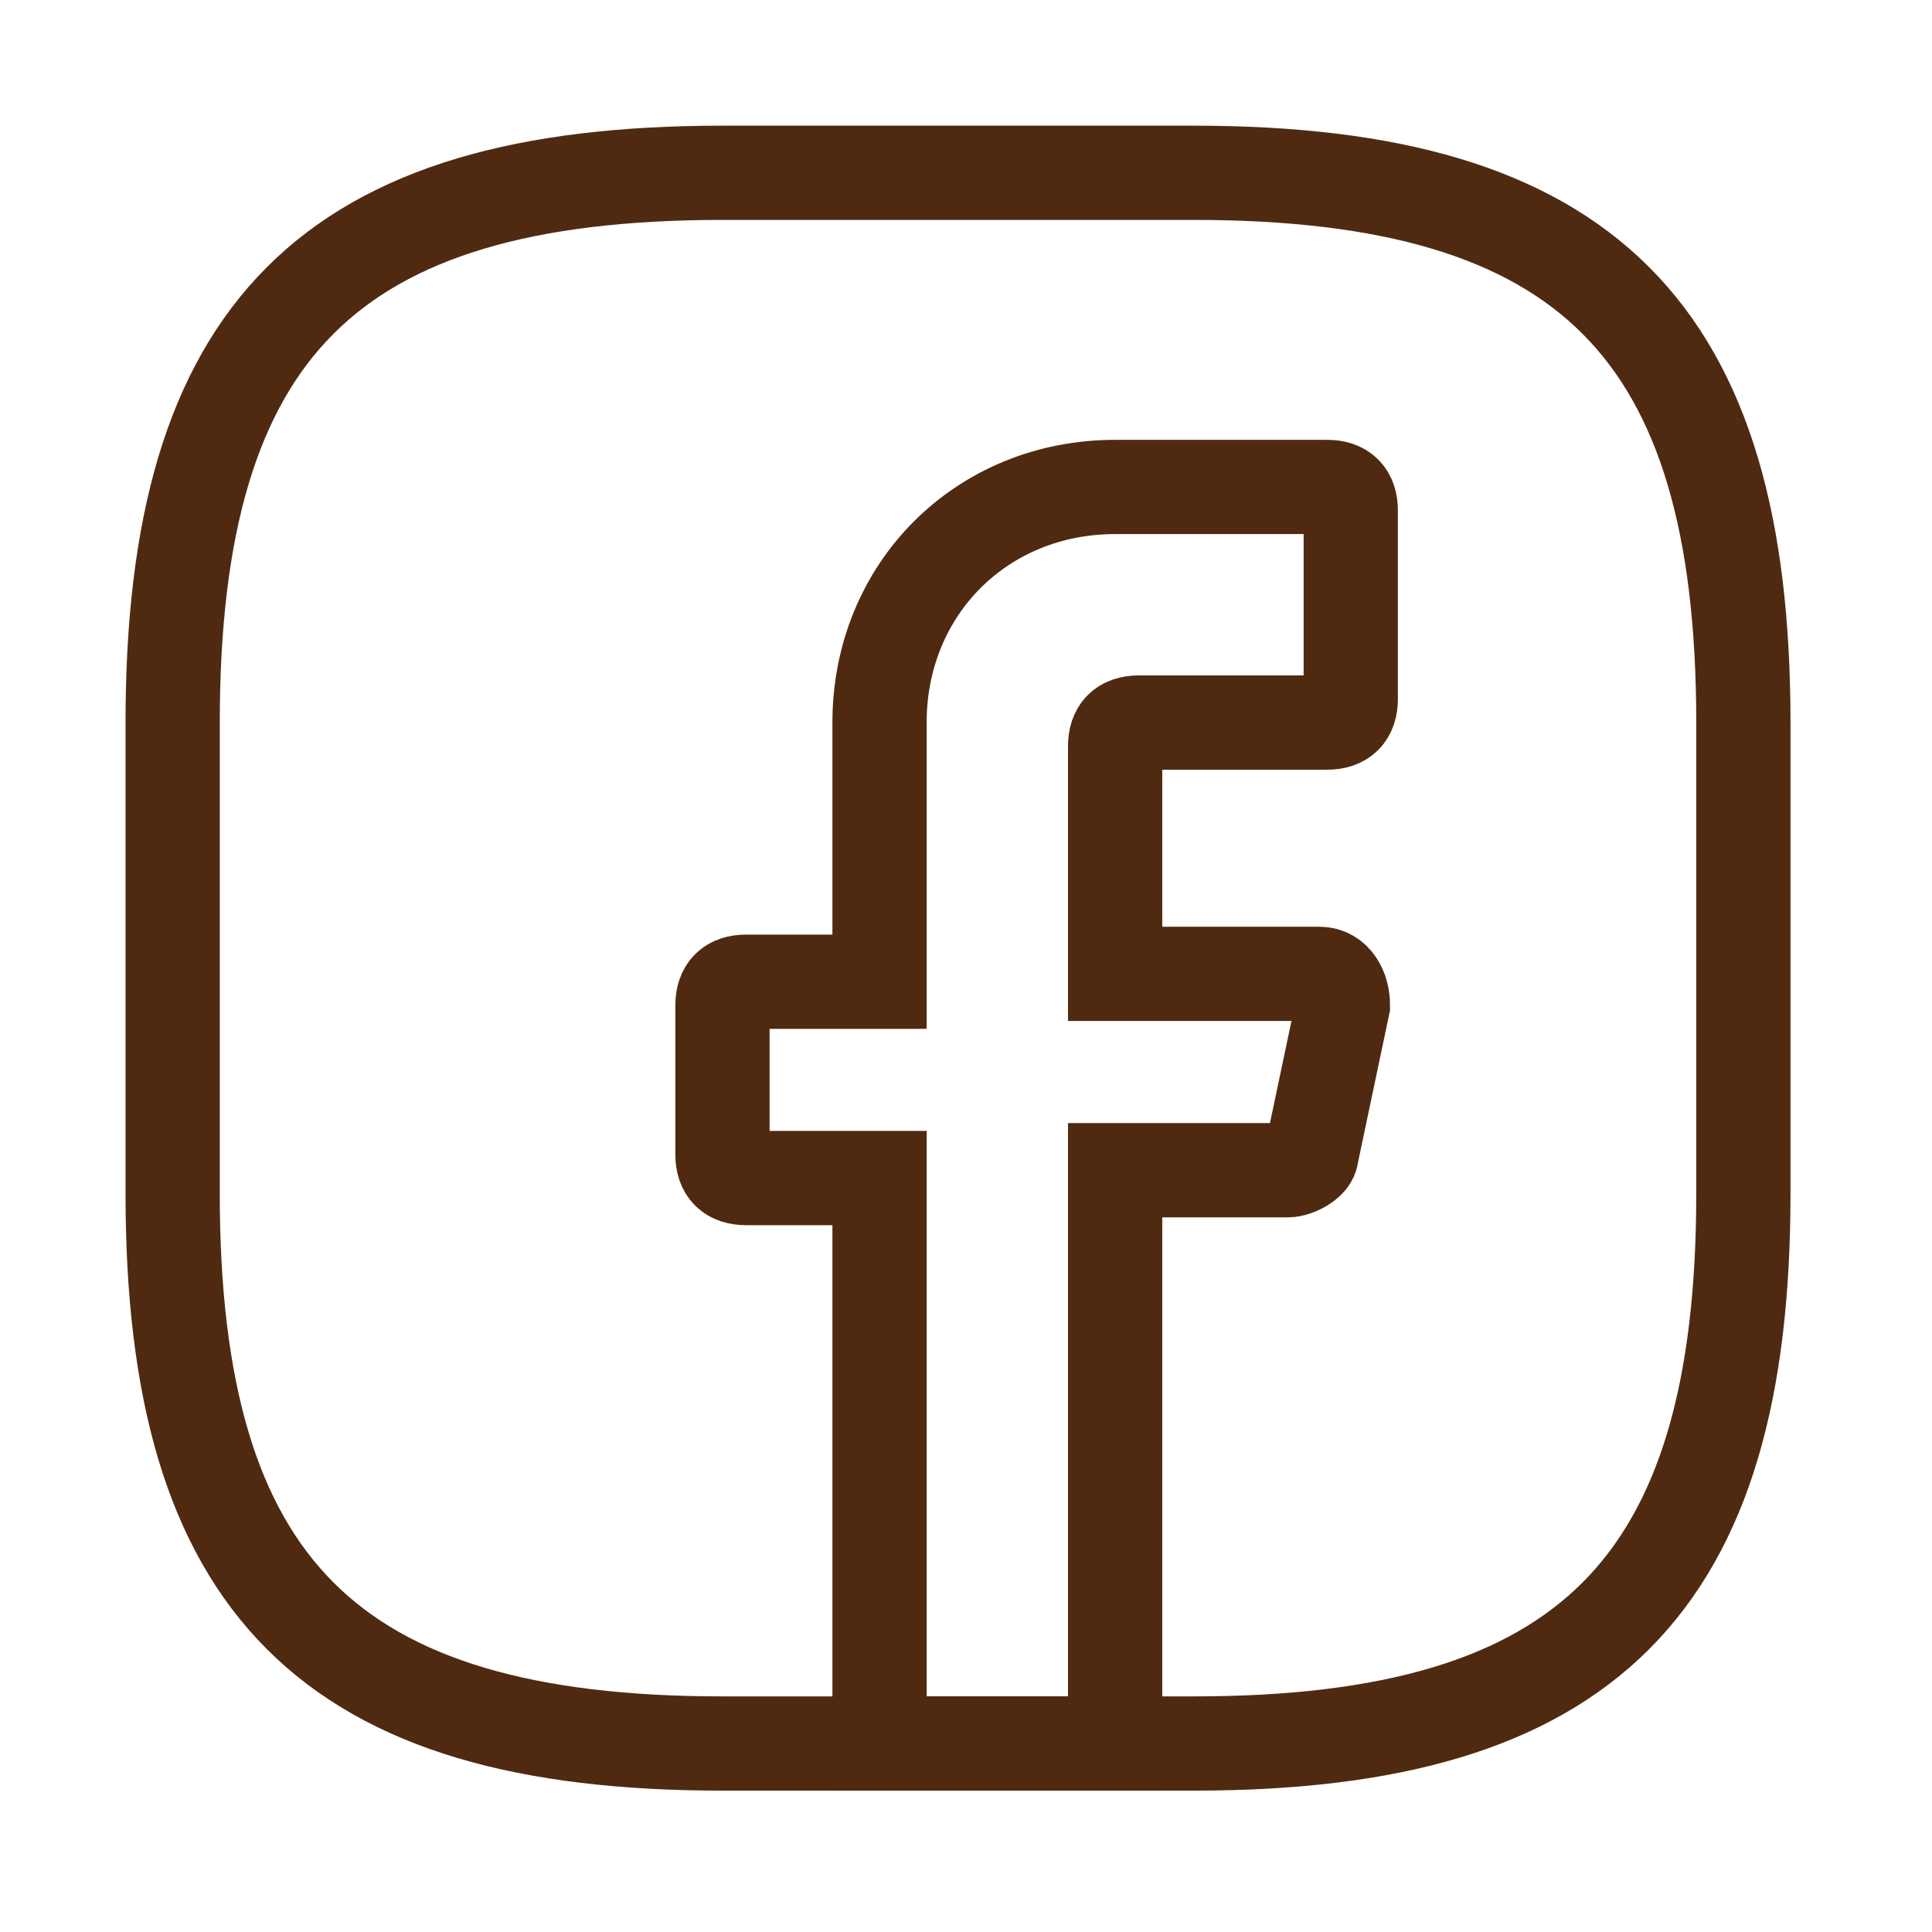
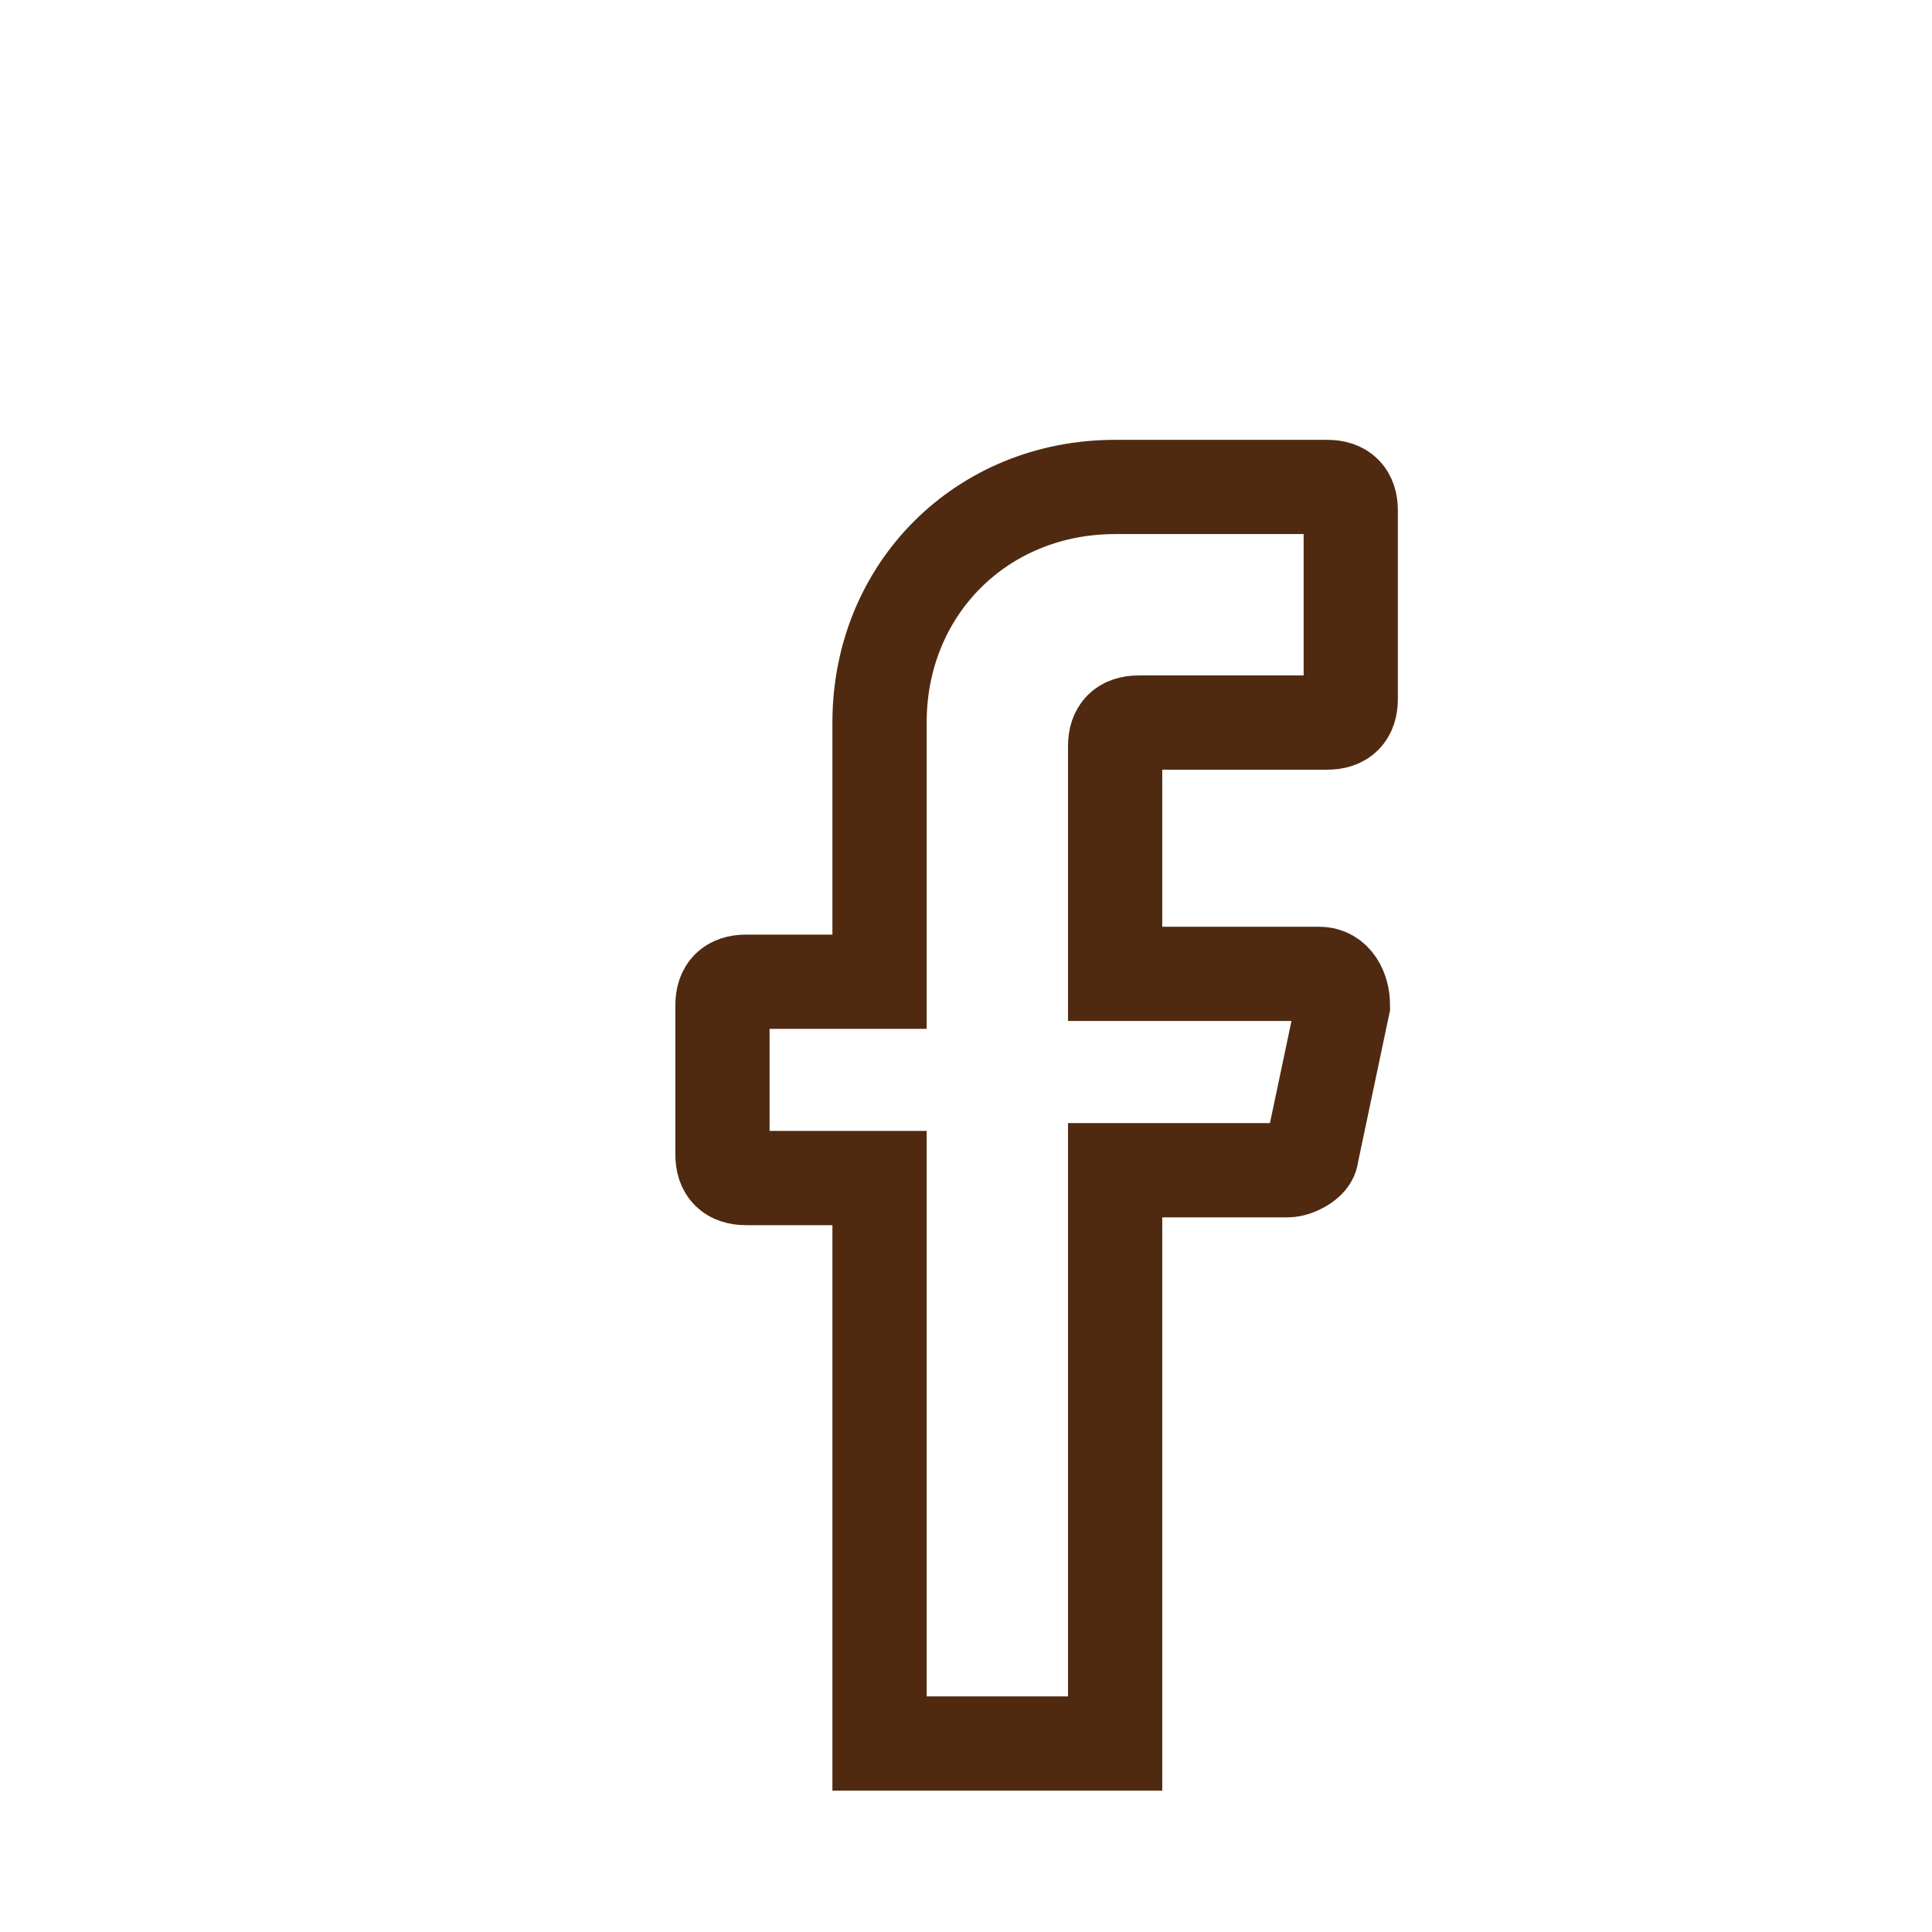
<svg xmlns="http://www.w3.org/2000/svg" width="41" height="41" viewBox="0 0 41 41" fill="none">
  <path d="M23.665 15.834V20.667H27.999C28.332 20.667 28.499 21 28.499 21.334L27.832 24.5C27.832 24.667 27.499 24.834 27.332 24.834H23.665V37H18.665V25H15.832C15.499 25 15.332 24.834 15.332 24.5V21.334C15.332 21 15.499 20.834 15.832 20.834H18.665V15.334C18.665 12.5 20.832 10.334 23.665 10.334H28.165C28.499 10.334 28.665 10.5 28.665 10.834V14.834C28.665 15.167 28.499 15.334 28.165 15.334H24.165C23.832 15.334 23.665 15.5 23.665 15.834Z" stroke="#4F2A11" stroke-width="2" stroke-miterlimit="10" stroke-linecap="round" />
-   <path d="M25.331 37H15.331C6.997 37 3.664 33.667 3.664 25.334V15.334C3.664 7 6.997 3.667 15.331 3.667H25.331C33.664 3.667 36.997 7 36.997 15.334V25.334C36.997 33.667 33.664 37 25.331 37Z" stroke="#4F2A11" stroke-width="2" stroke-linecap="round" stroke-linejoin="round" />
</svg>